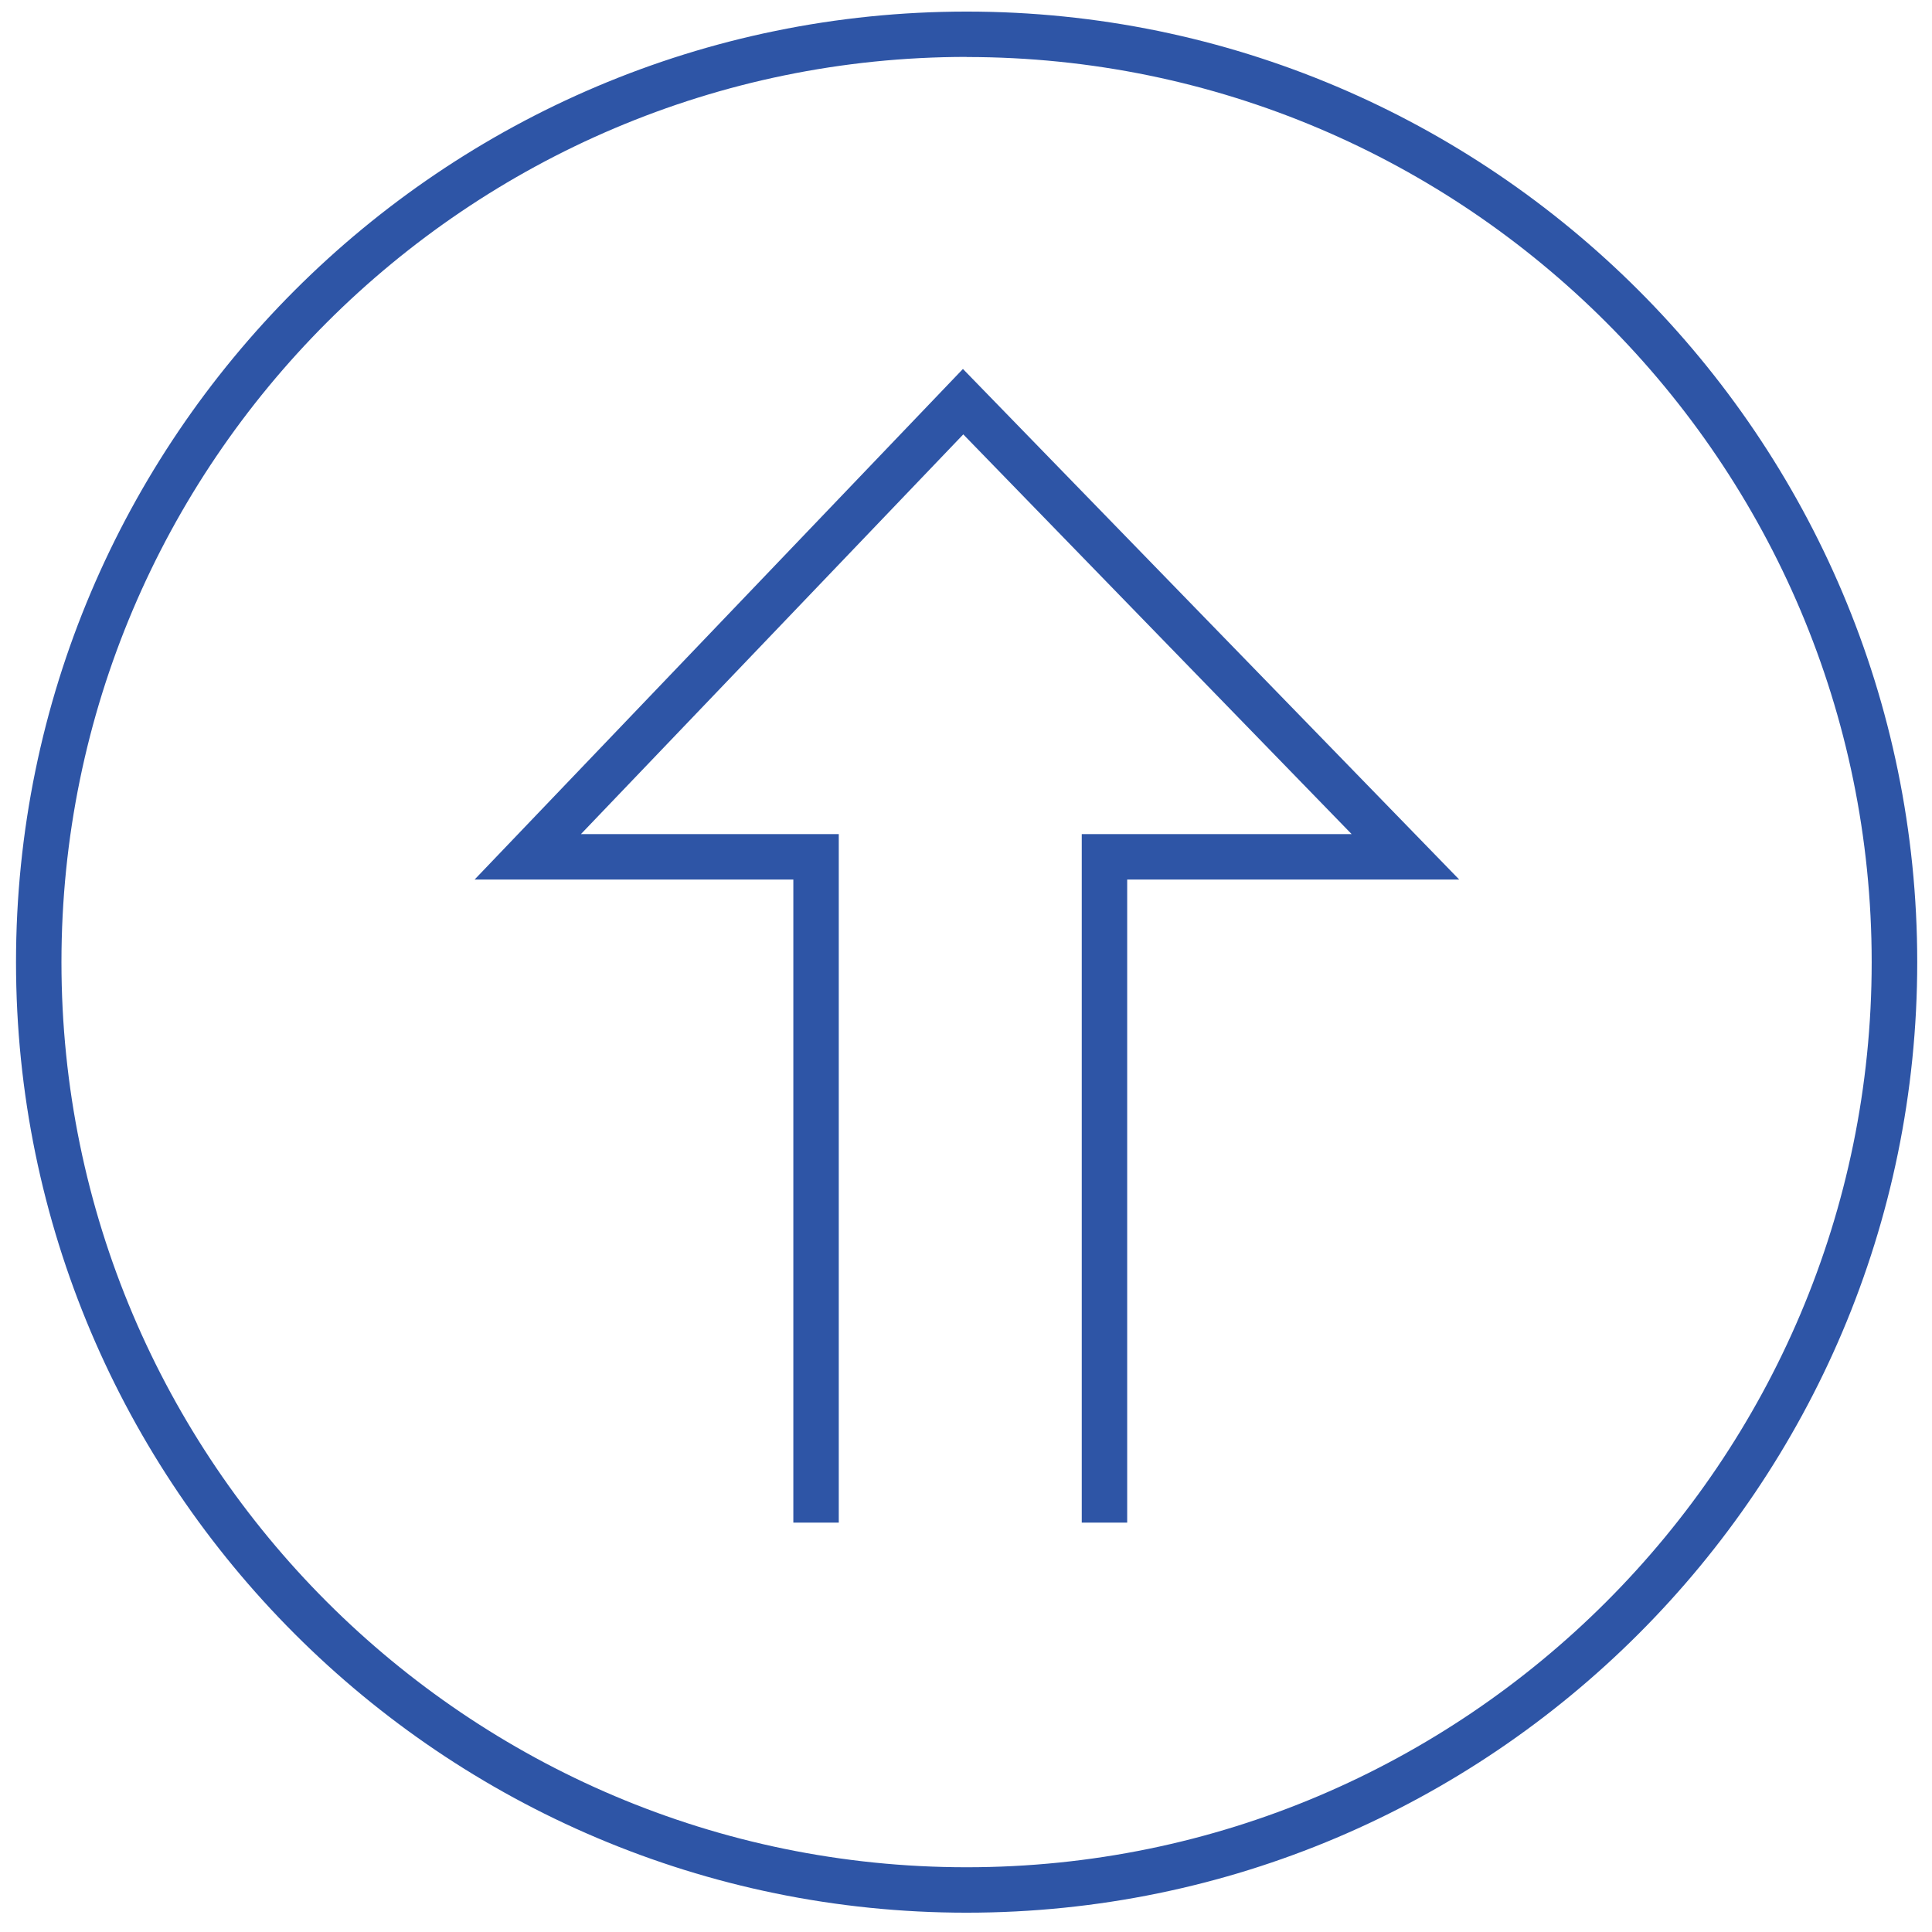
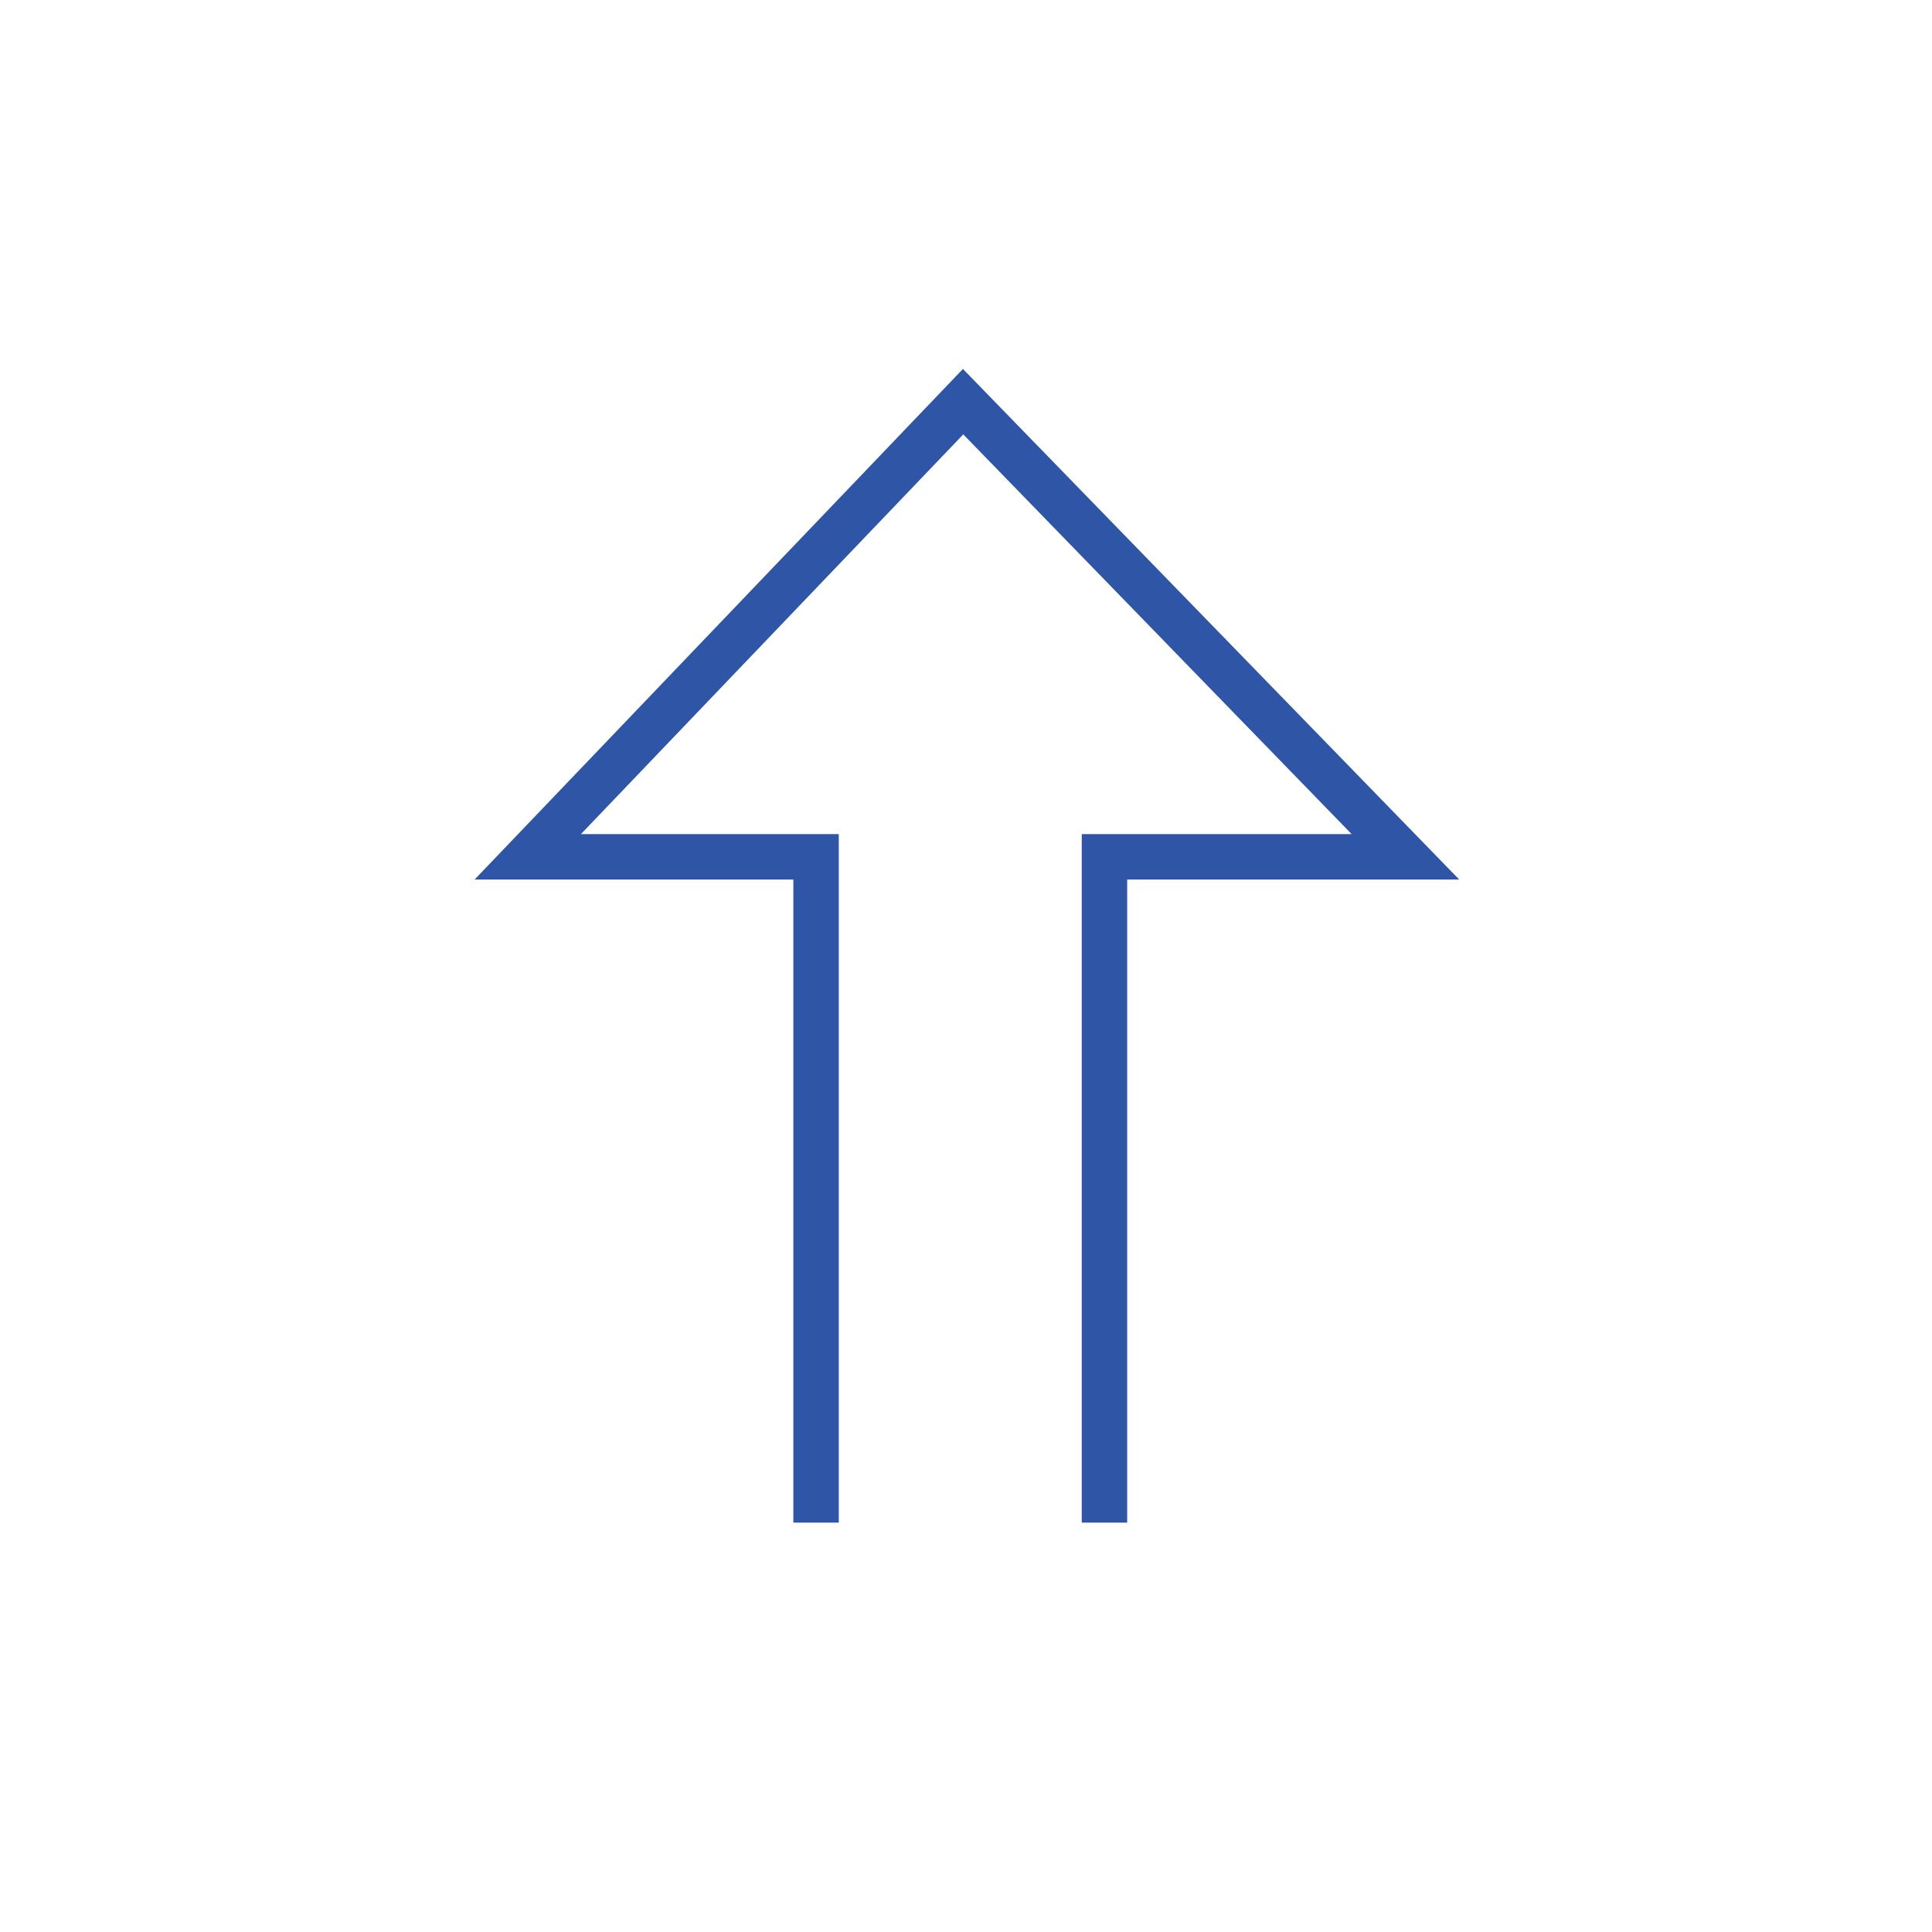
<svg xmlns="http://www.w3.org/2000/svg" id="b" data-name="Layer 2" viewBox="0 0 170.08 170.08">
  <defs>
    <style>      .c {        fill: #2e55a6;      }    </style>
  </defs>
-   <path class="c" d="m85.1,168.38C38.95,168.38,1.41,130.84,1.41,84.7S38.95,1.02,85.1,1.02s83.68,37.54,83.68,83.68-37.54,83.68-83.68,83.68Zm0-163.37C41.16,5.02,5.41,40.76,5.41,84.7s35.75,79.68,79.68,79.68,79.68-35.75,79.68-79.68S129.03,5.02,85.1,5.02Z" />
  <polygon class="c" points="99.23 134.04 95.23 134.04 95.23 73.43 118.99 73.43 84.8 38.24 51.14 73.43 73.84 73.43 73.84 134.04 69.84 134.04 69.84 77.43 41.78 77.43 84.77 32.48 128.46 77.43 99.23 77.43 99.23 134.04" />
</svg>